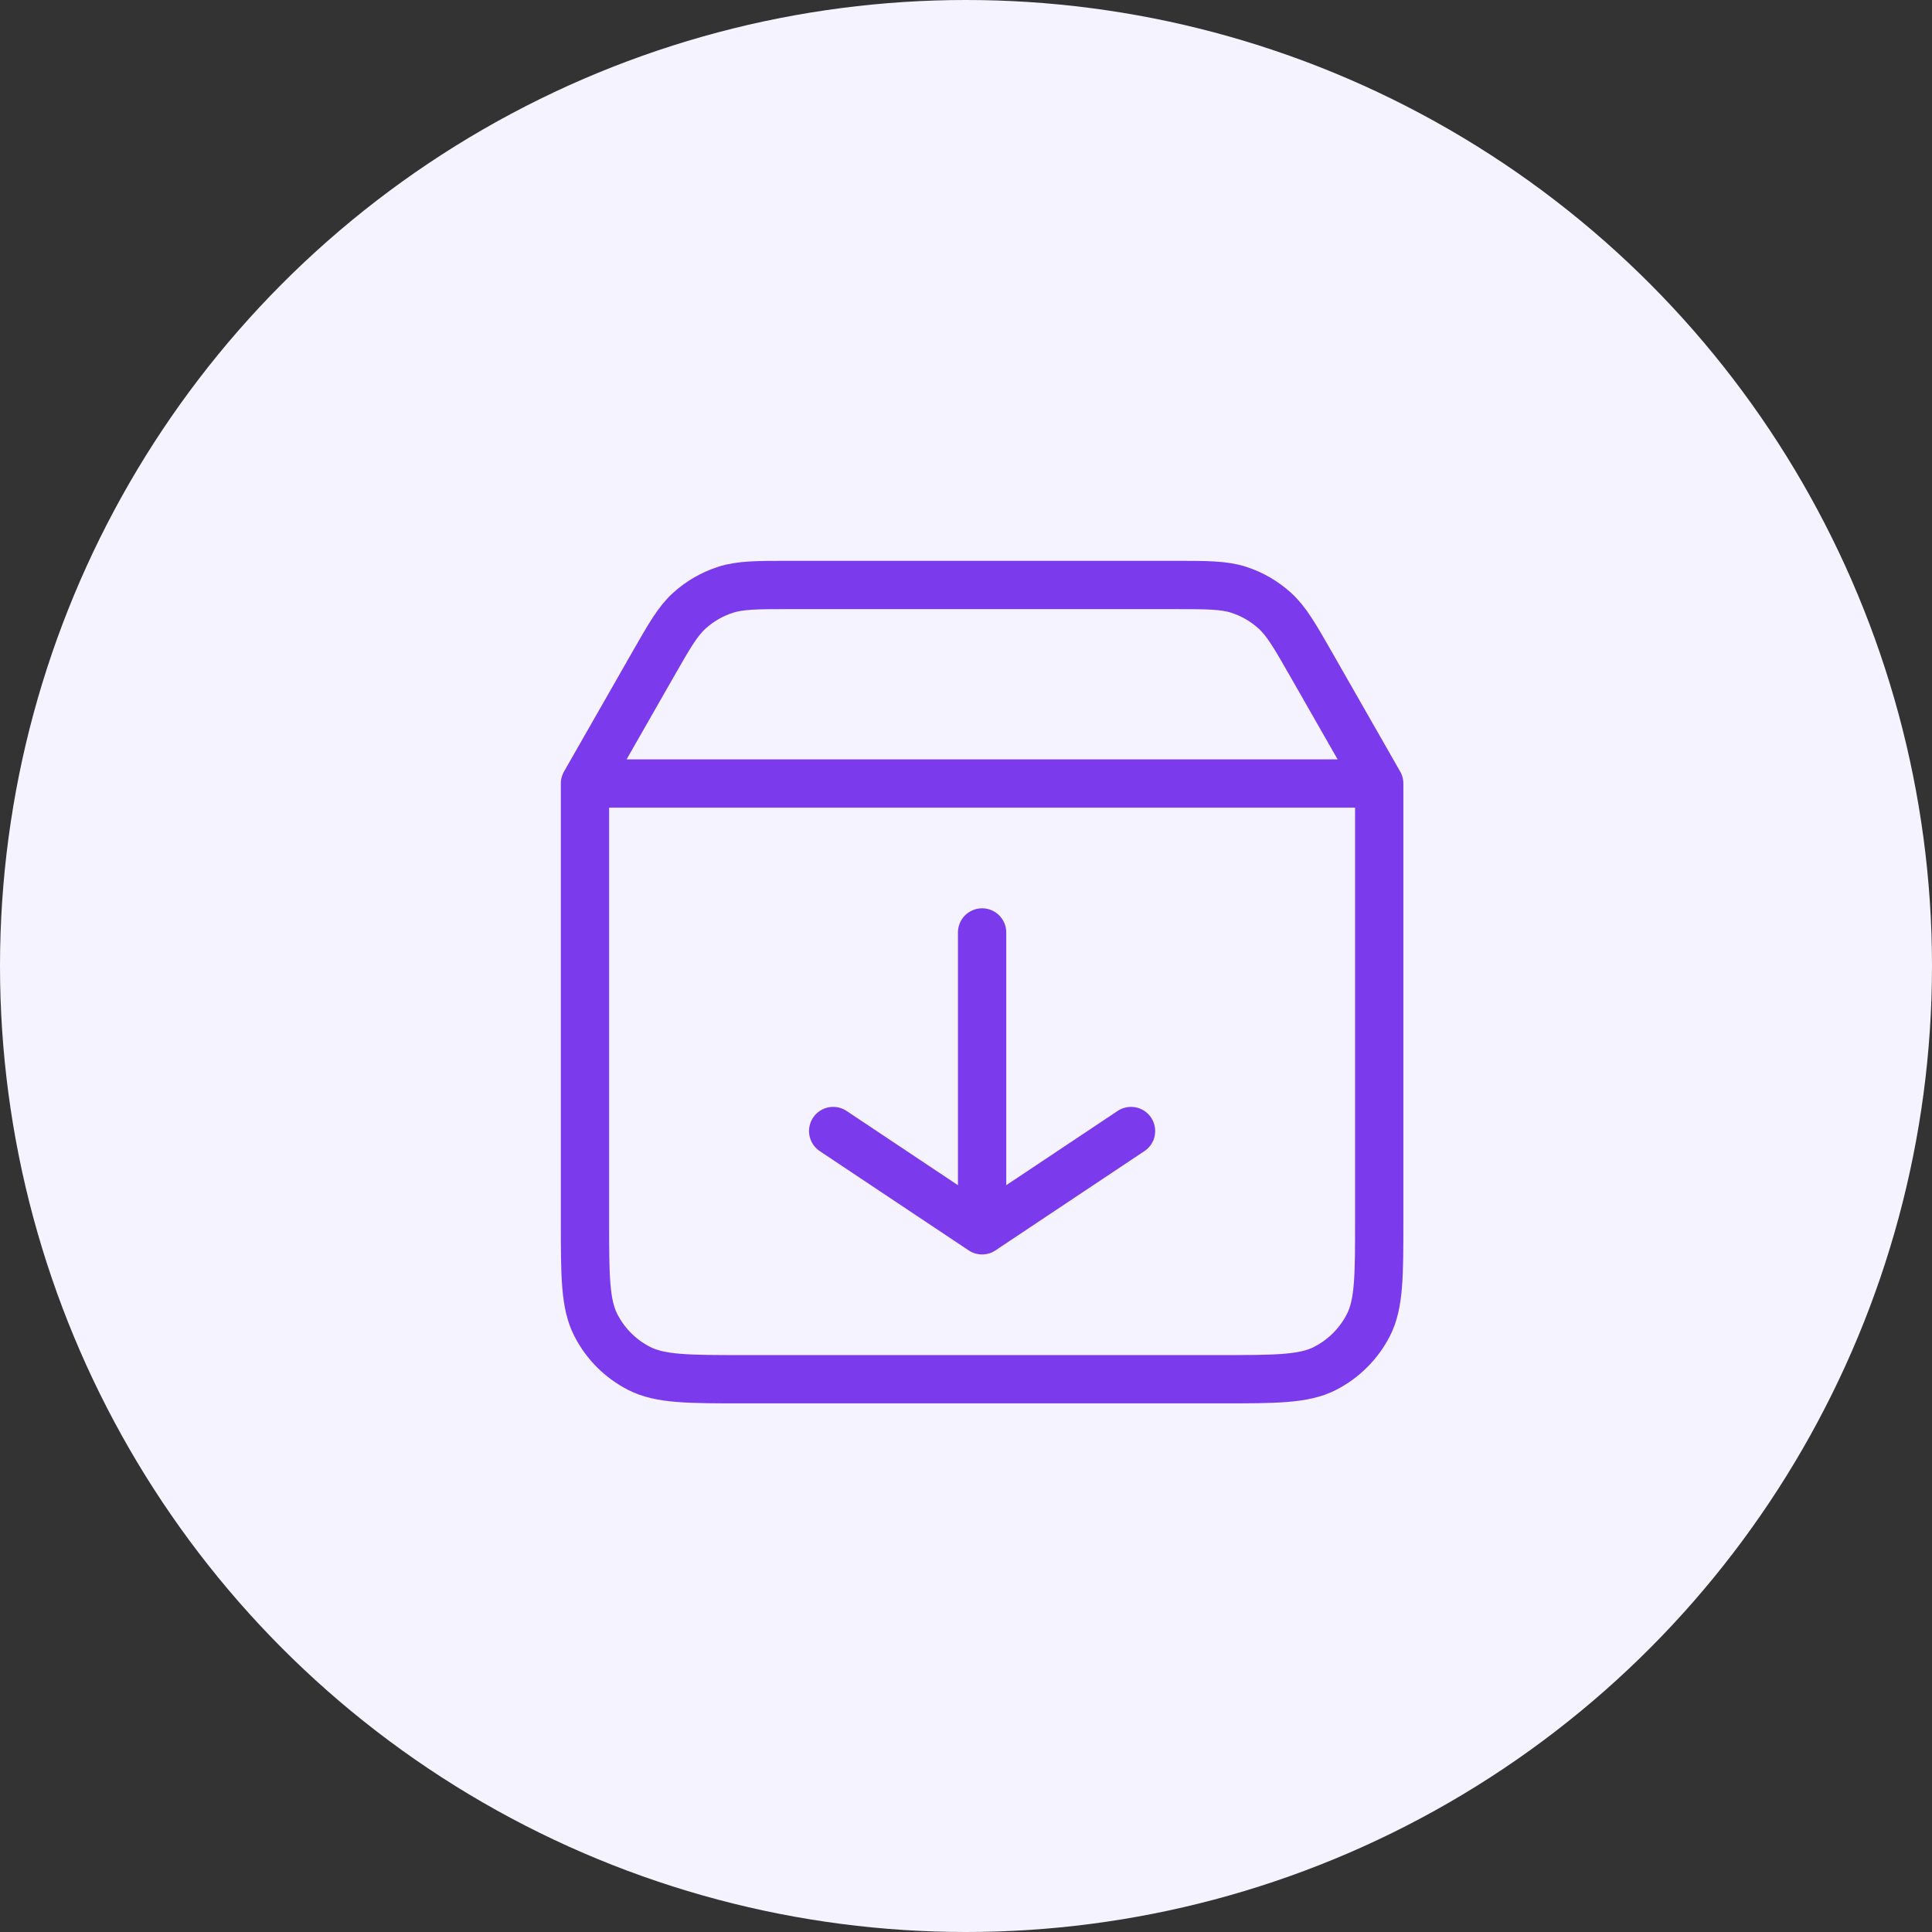
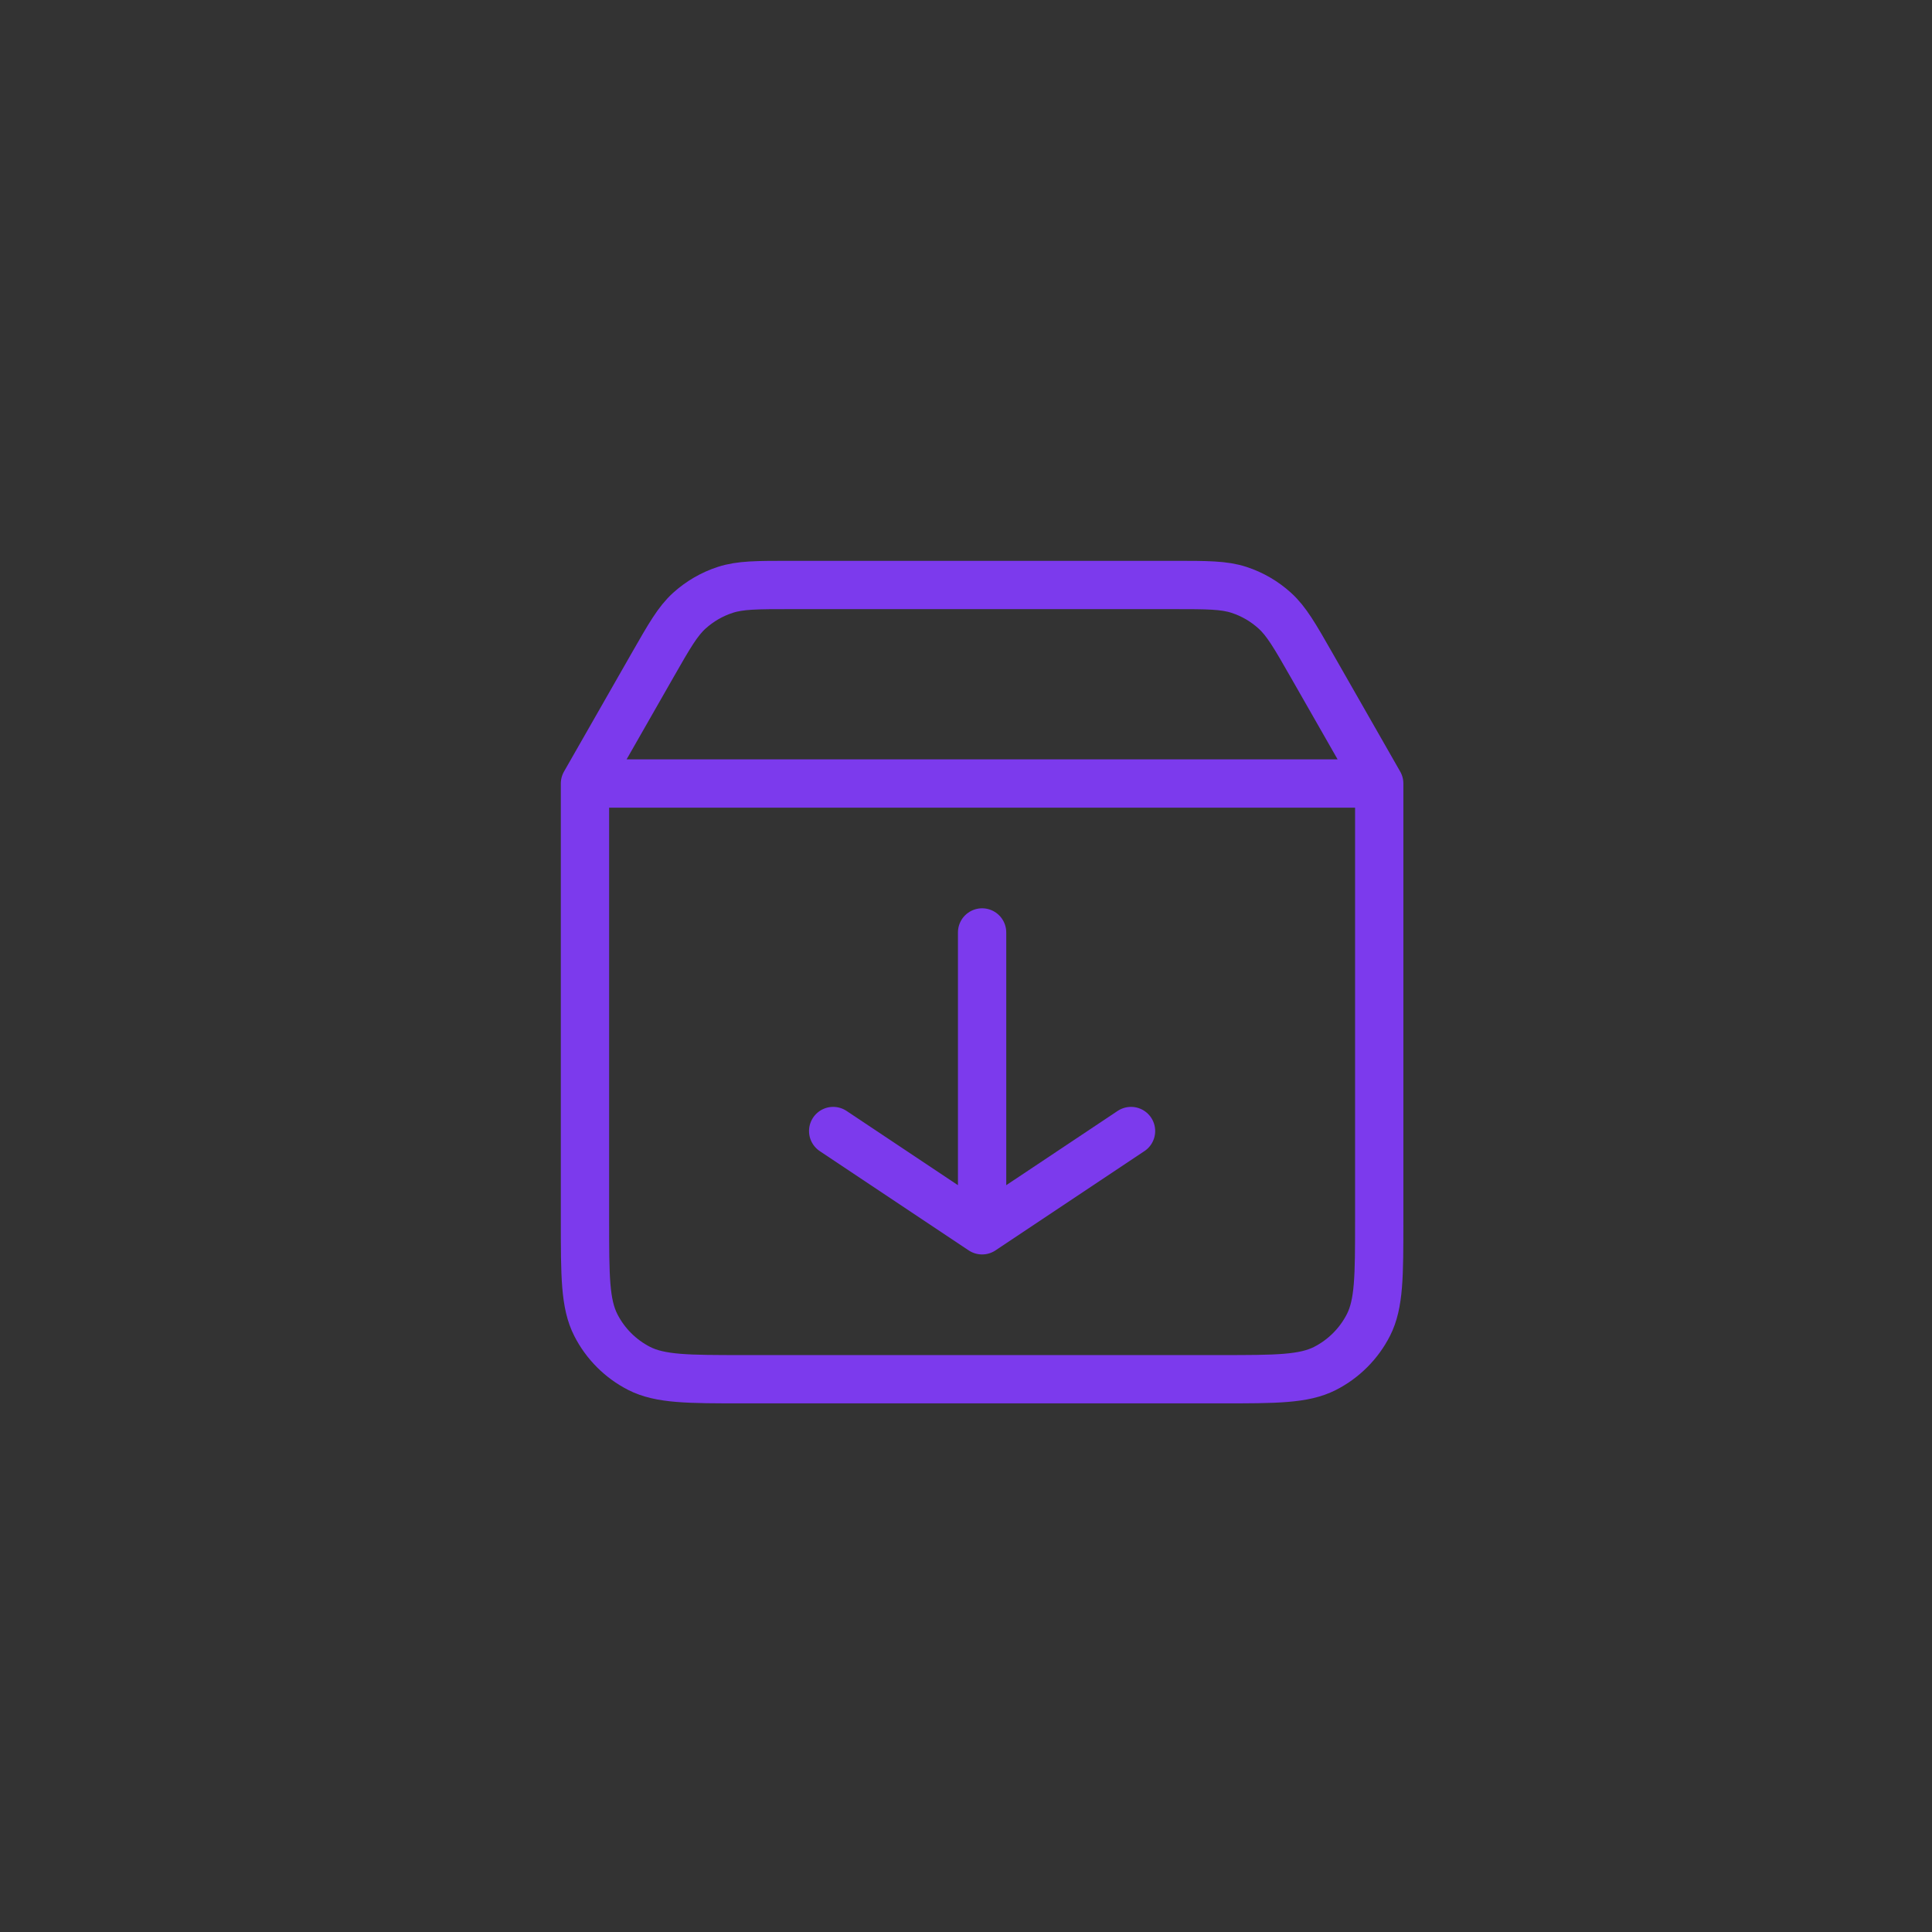
<svg xmlns="http://www.w3.org/2000/svg" width="60" height="60" viewBox="0 0 60 60" fill="none">
  <rect x="0" y="0" width="60" height="60" fill="#333333" stroke="none" />
-   <circle cx="30" cy="30" r="30" fill="#F5F3FF" />
-   <path d="M18.167 24.333V37.9C18.167 39.627 18.167 40.49 18.503 41.149C18.798 41.729 19.27 42.202 19.85 42.498C20.509 42.833 21.372 42.833 23.095 42.833H37.905C39.628 42.833 40.49 42.833 41.149 42.498C41.729 42.202 42.202 41.729 42.498 41.149C42.833 40.49 42.833 39.628 42.833 37.905V24.333M18.167 24.333H42.833M18.167 24.333L20.271 20.65C20.788 19.746 21.046 19.294 21.409 18.965C21.731 18.674 22.111 18.453 22.524 18.319C22.99 18.167 23.511 18.167 24.553 18.167H36.446C37.489 18.167 38.011 18.167 38.478 18.319C38.89 18.453 39.269 18.674 39.59 18.965C39.954 19.295 40.213 19.747 40.73 20.652L42.833 24.333M30.5 28.958V38.208M30.5 38.208L35.125 35.125M30.5 38.208L25.875 35.125" stroke="#7C3AED" stroke-width="1.5" stroke-linecap="round" stroke-linejoin="round" />
+   <path d="M18.167 24.333V37.9C18.167 39.627 18.167 40.49 18.503 41.149C18.798 41.729 19.27 42.202 19.85 42.498C20.509 42.833 21.372 42.833 23.095 42.833H37.905C39.628 42.833 40.49 42.833 41.149 42.498C41.729 42.202 42.202 41.729 42.498 41.149C42.833 40.49 42.833 39.628 42.833 37.905V24.333M18.167 24.333H42.833M18.167 24.333L20.271 20.65C20.788 19.746 21.046 19.294 21.409 18.965C21.731 18.674 22.111 18.453 22.524 18.319C22.99 18.167 23.511 18.167 24.553 18.167H36.446C37.489 18.167 38.011 18.167 38.478 18.319C38.89 18.453 39.269 18.674 39.59 18.965C39.954 19.295 40.213 19.747 40.73 20.652L42.833 24.333M30.5 28.958V38.208L35.125 35.125M30.5 38.208L25.875 35.125" stroke="#7C3AED" stroke-width="1.5" stroke-linecap="round" stroke-linejoin="round" />
</svg>